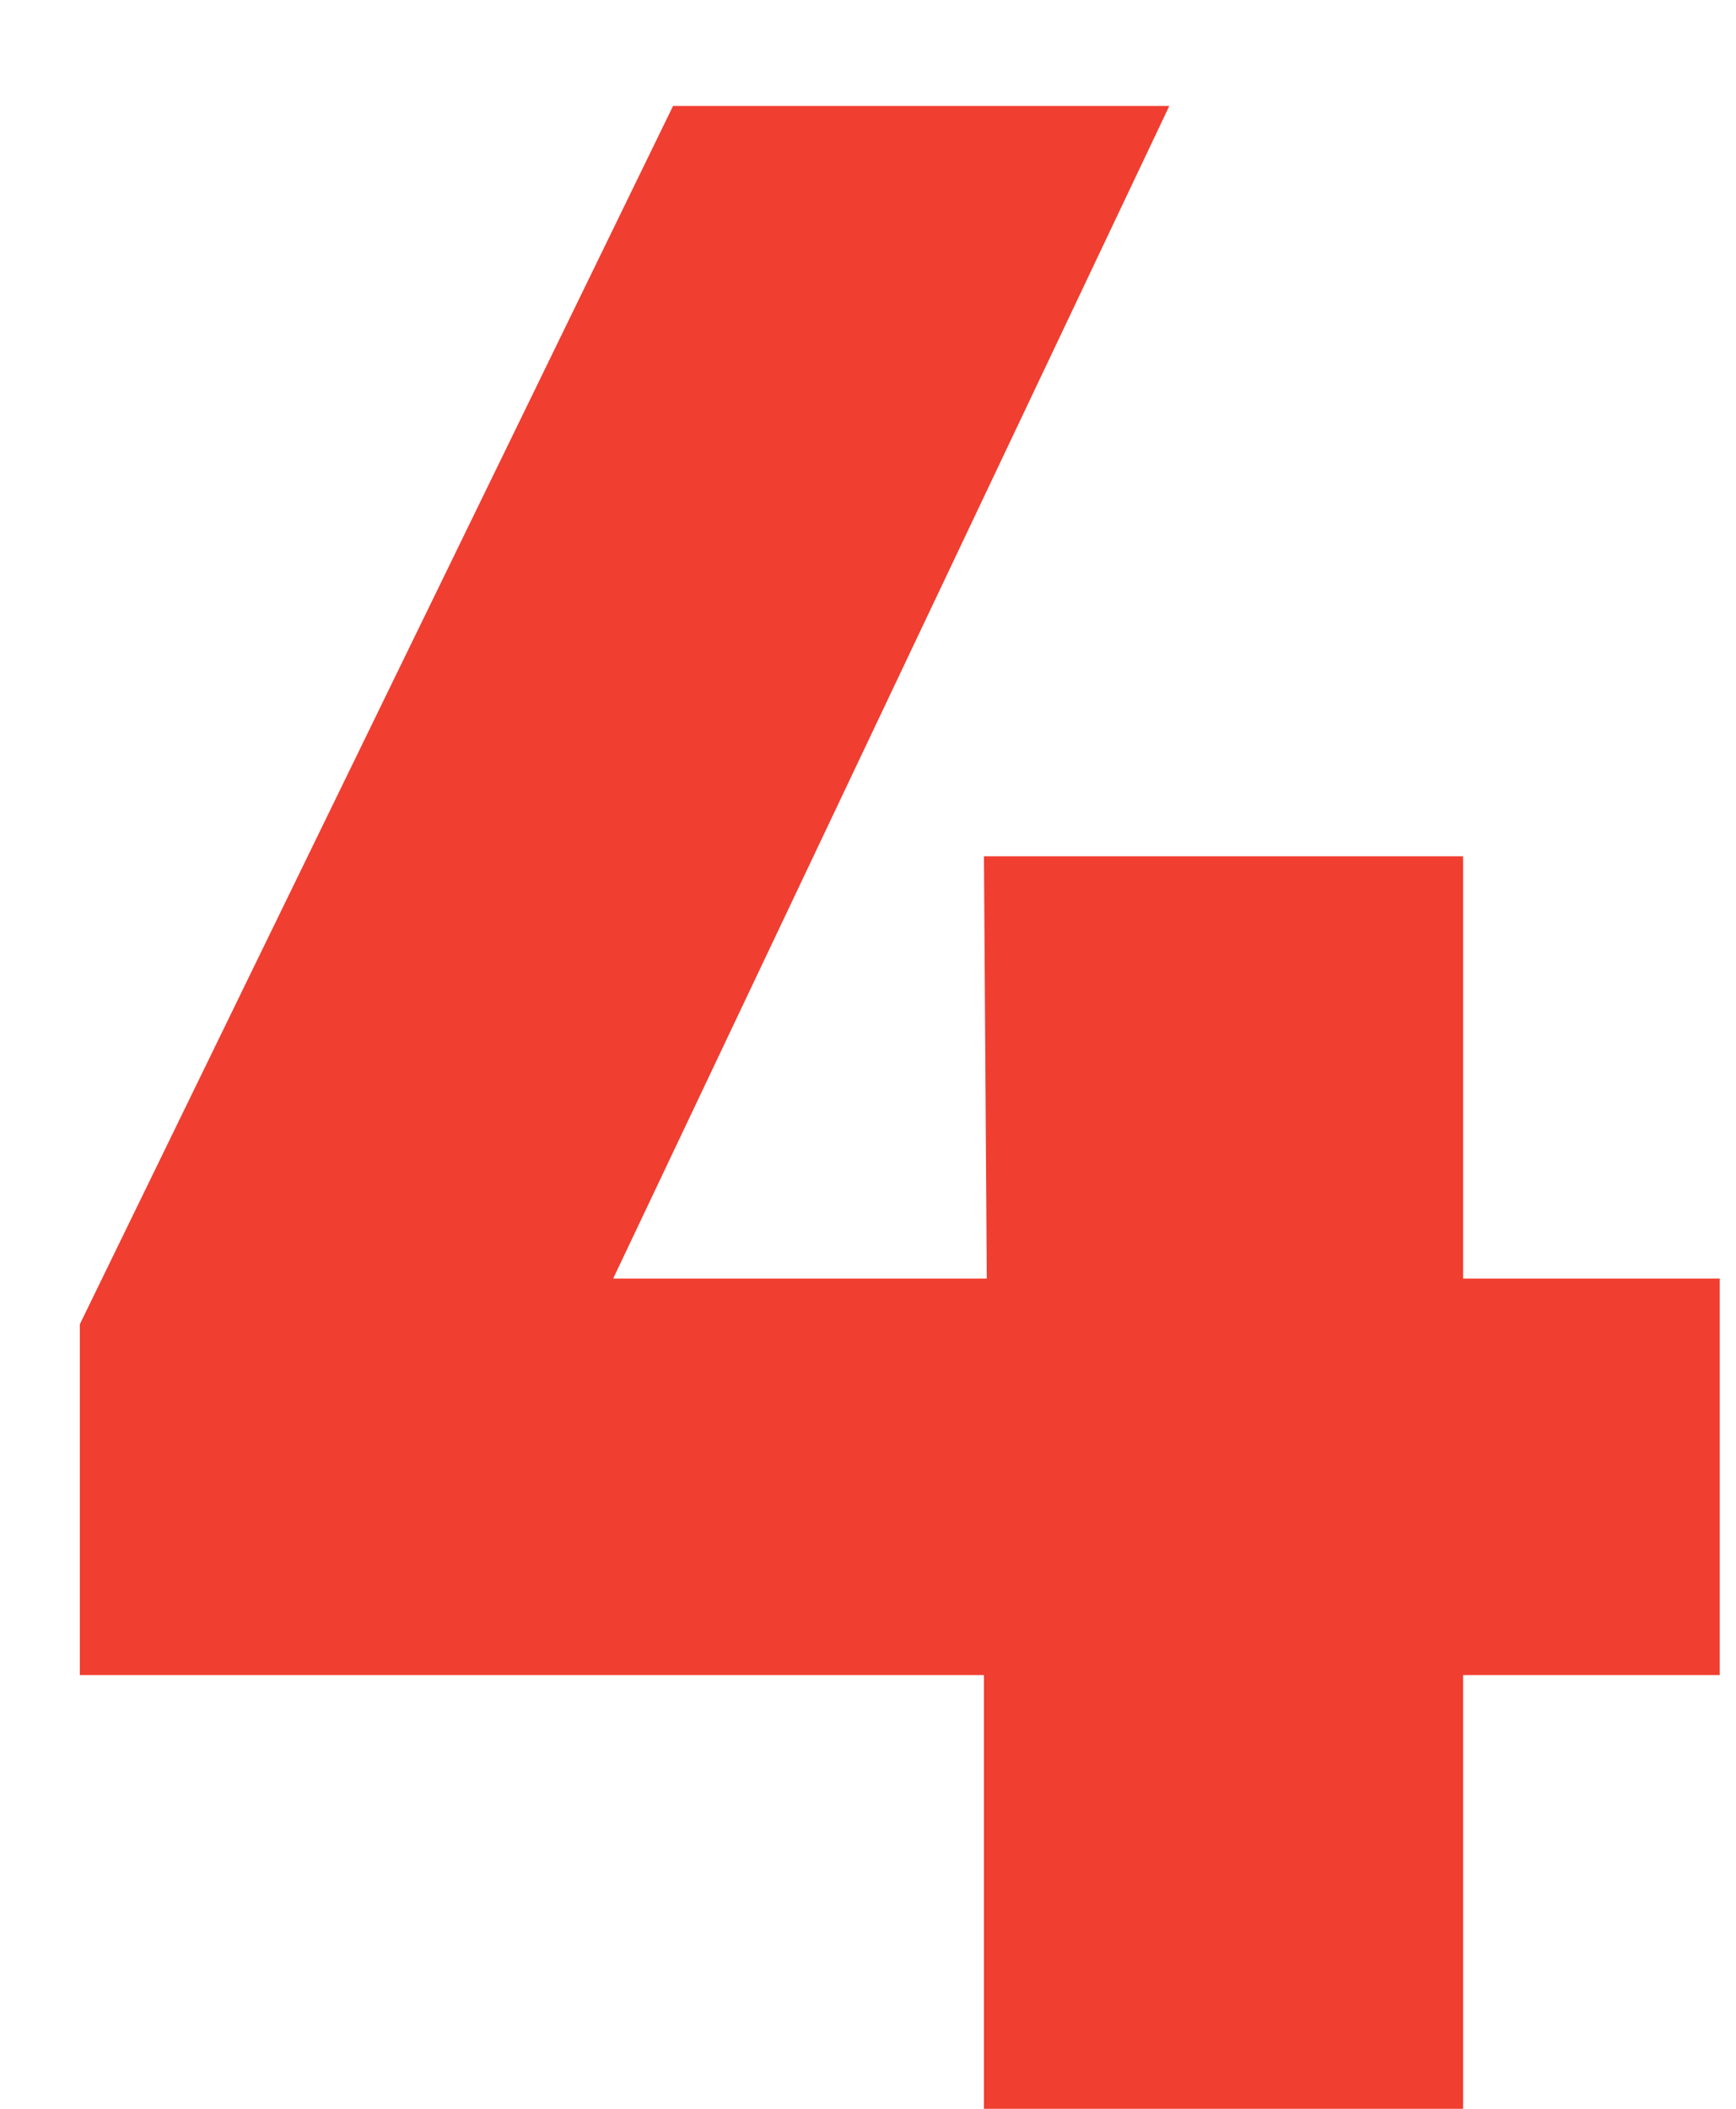
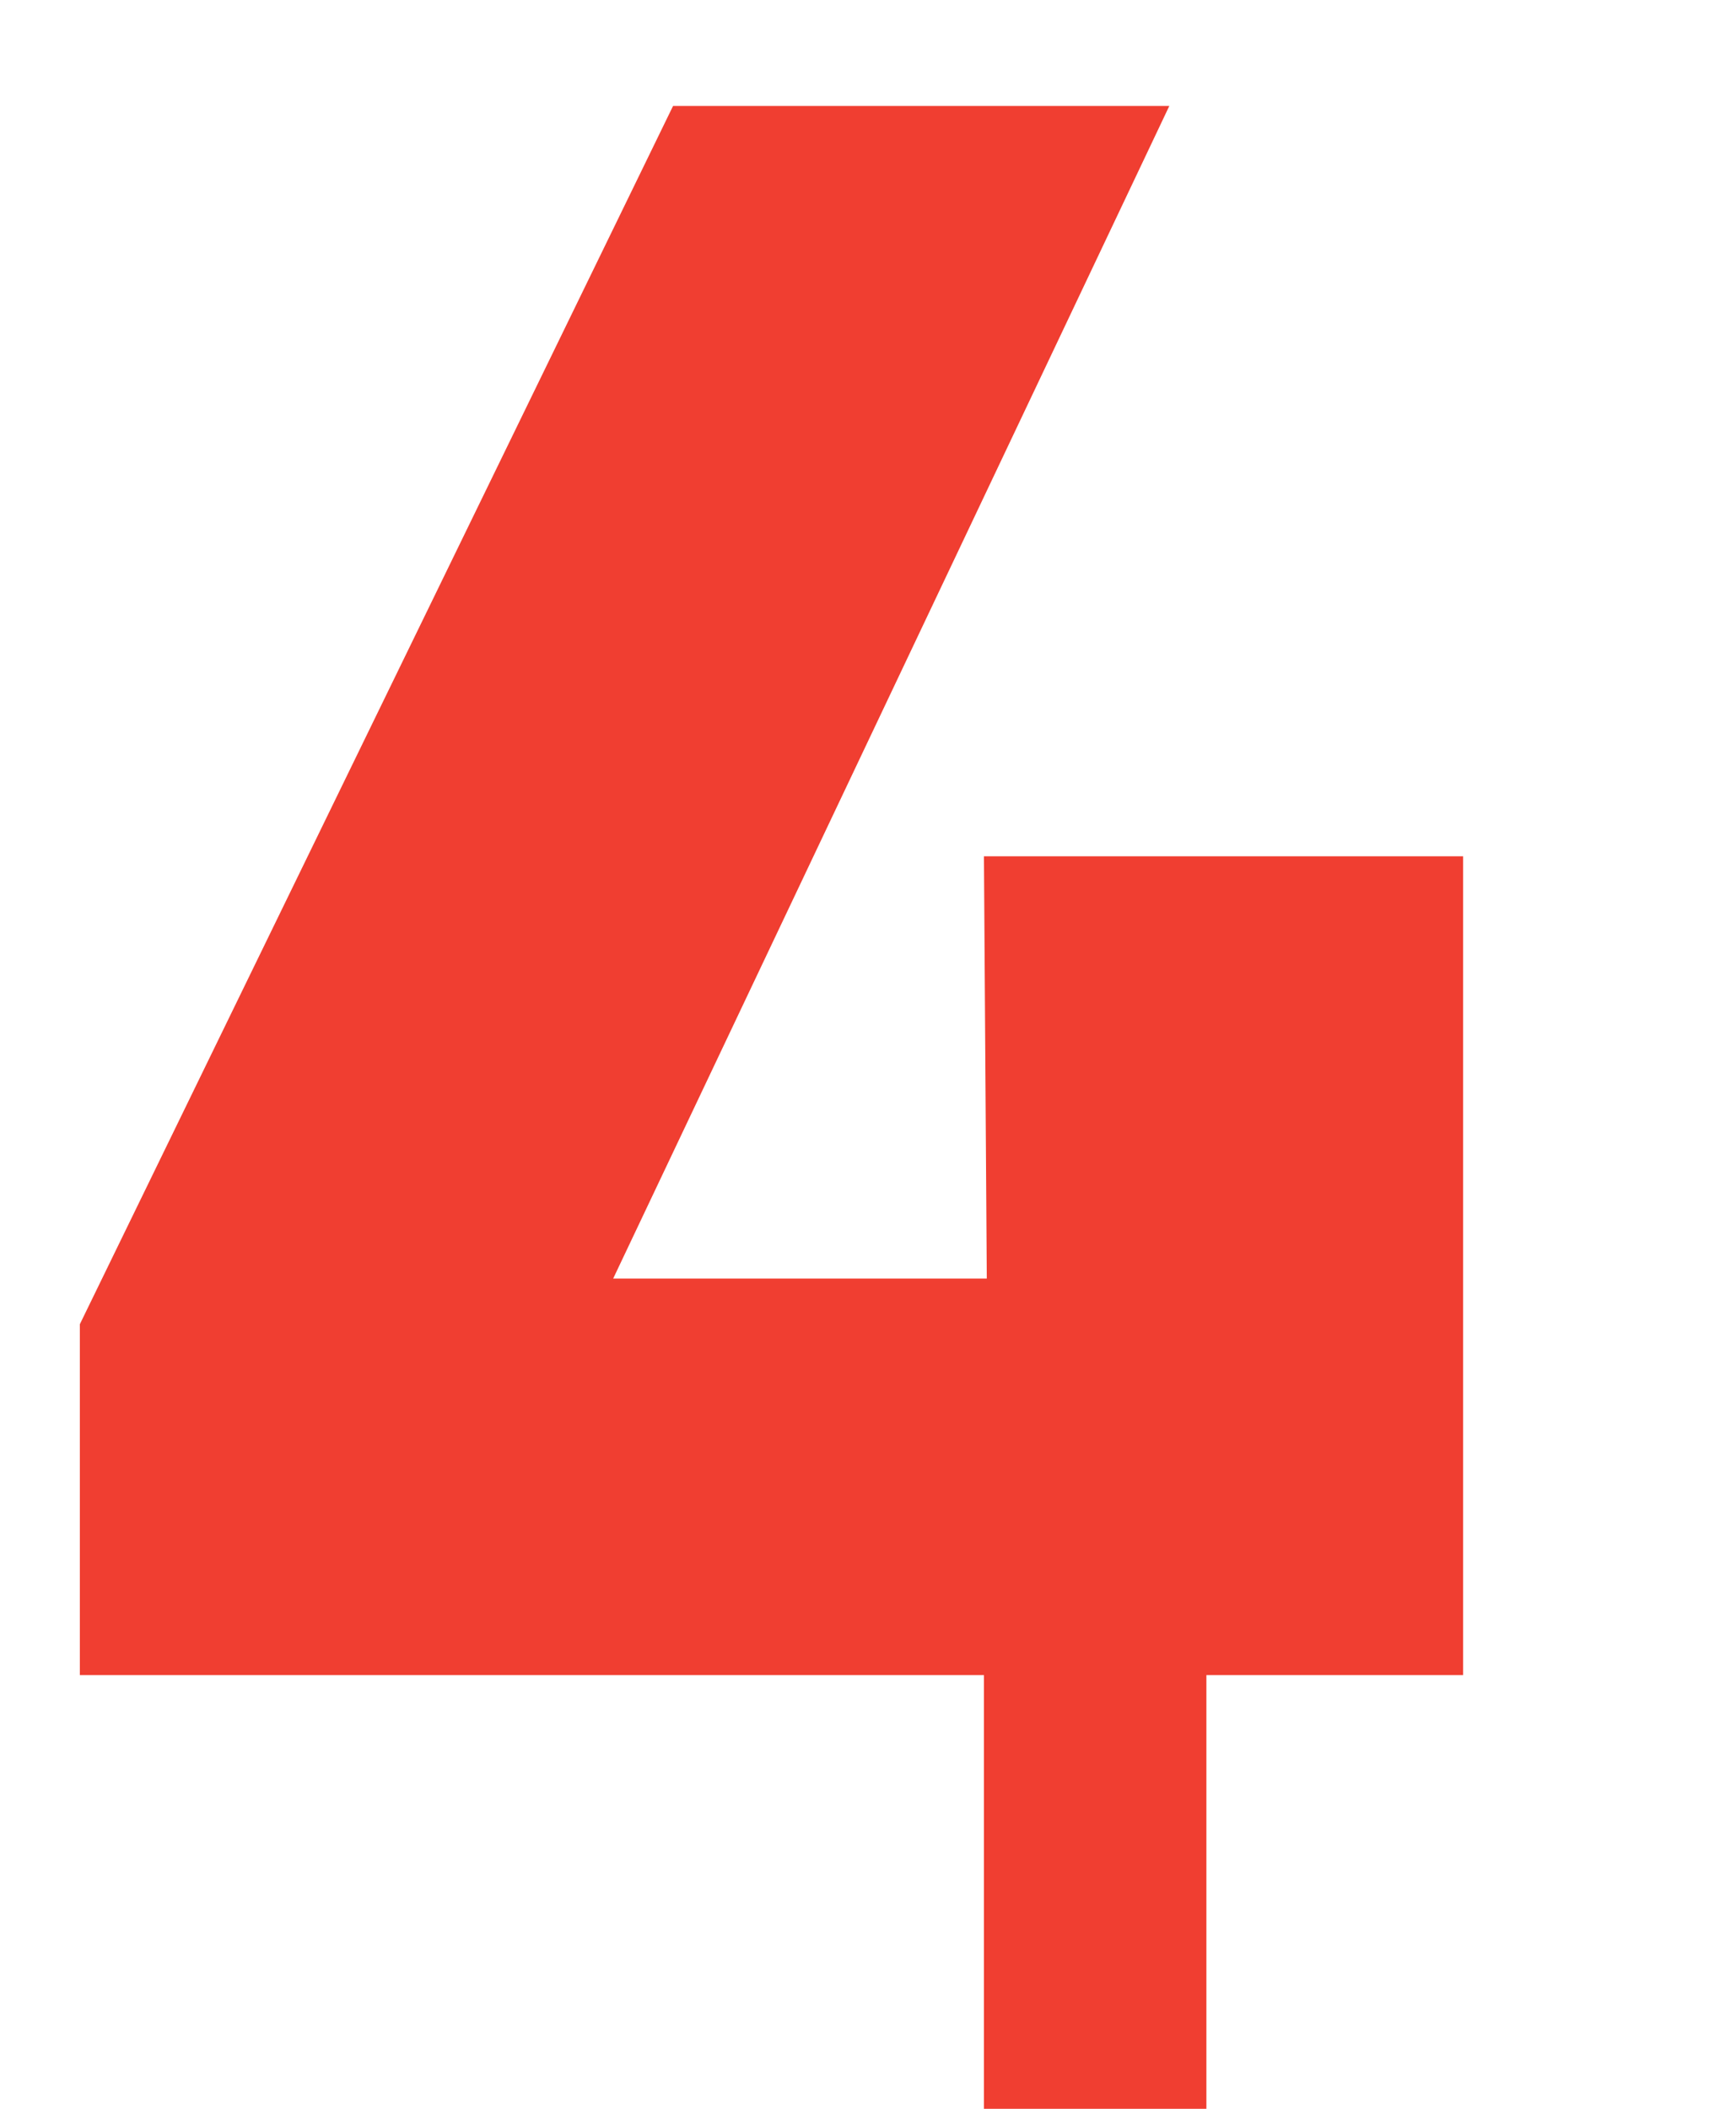
<svg xmlns="http://www.w3.org/2000/svg" width="14" height="17">
-   <path fill="#F03E31" d="M5.428.854H9.43l-4.485 9.453h3.013l-.023-3.404h3.864v3.404h2.07v3.197h-2.07V17H7.935v-3.496H.644v-2.829z" fill-rule="evenodd" />
+   <path fill="#F03E31" d="M5.428.854H9.43l-4.485 9.453h3.013l-.023-3.404h3.864v3.404v3.197h-2.07V17H7.935v-3.496H.644v-2.829z" fill-rule="evenodd" />
</svg>